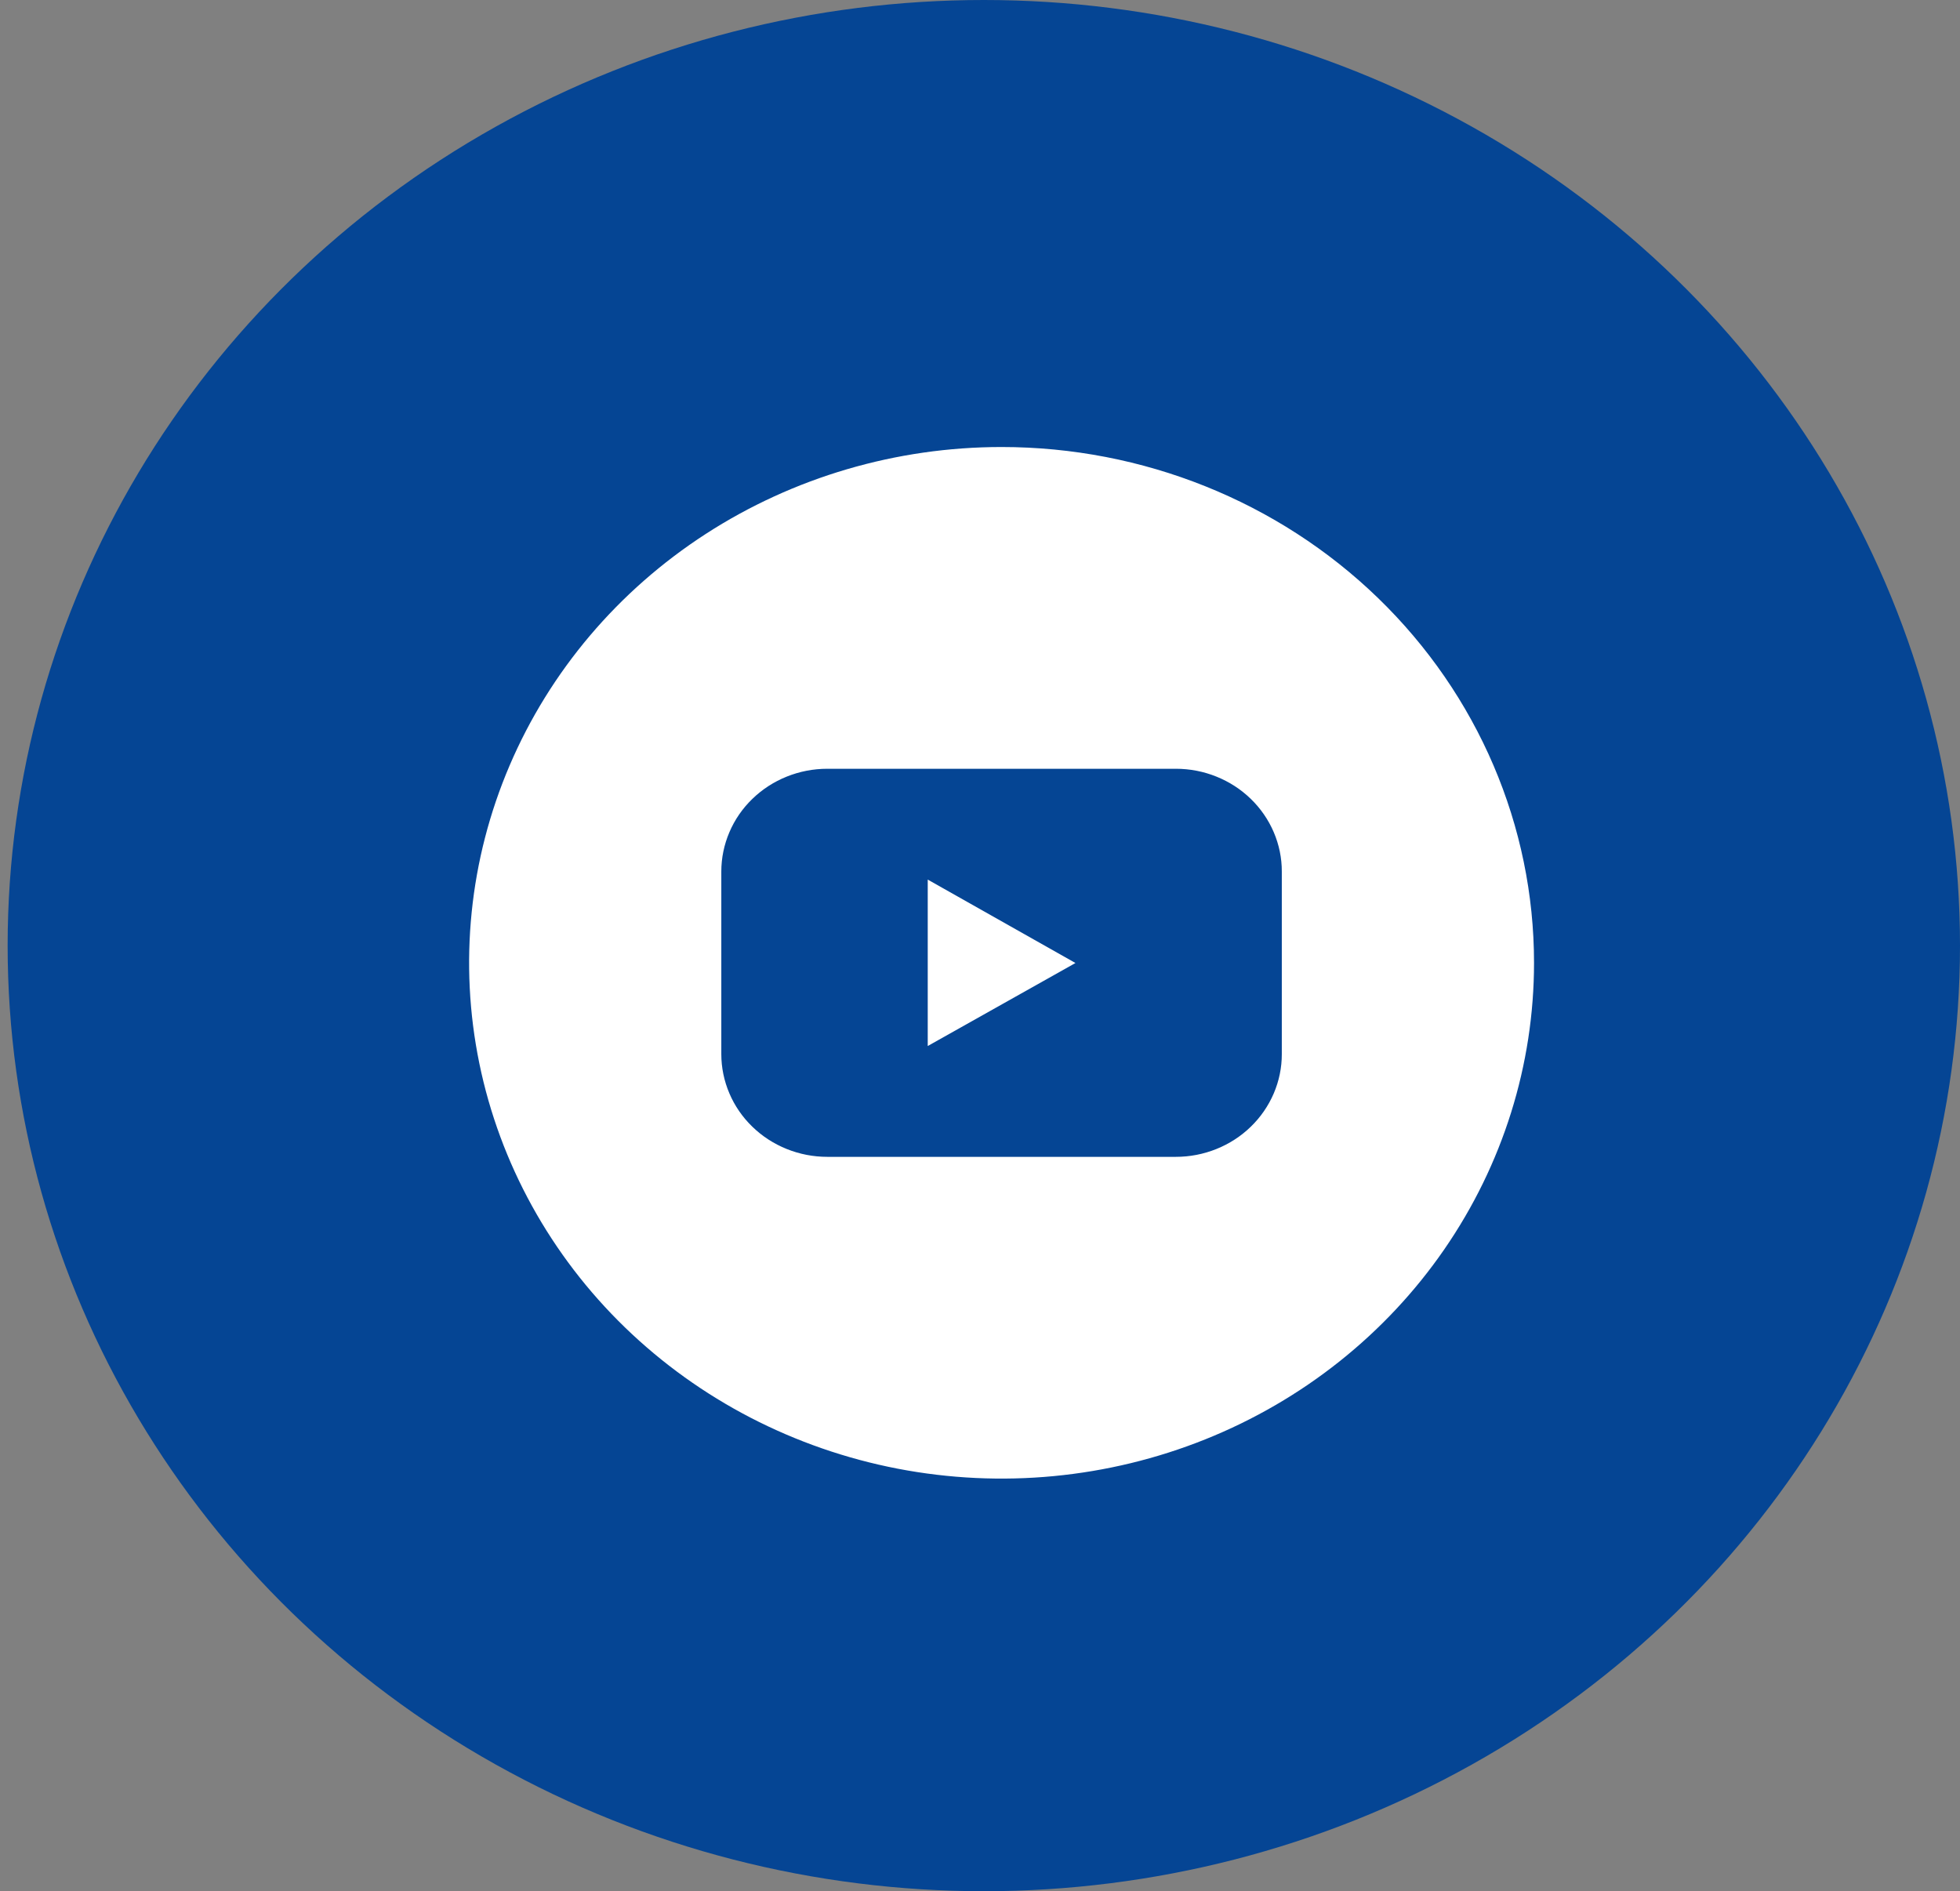
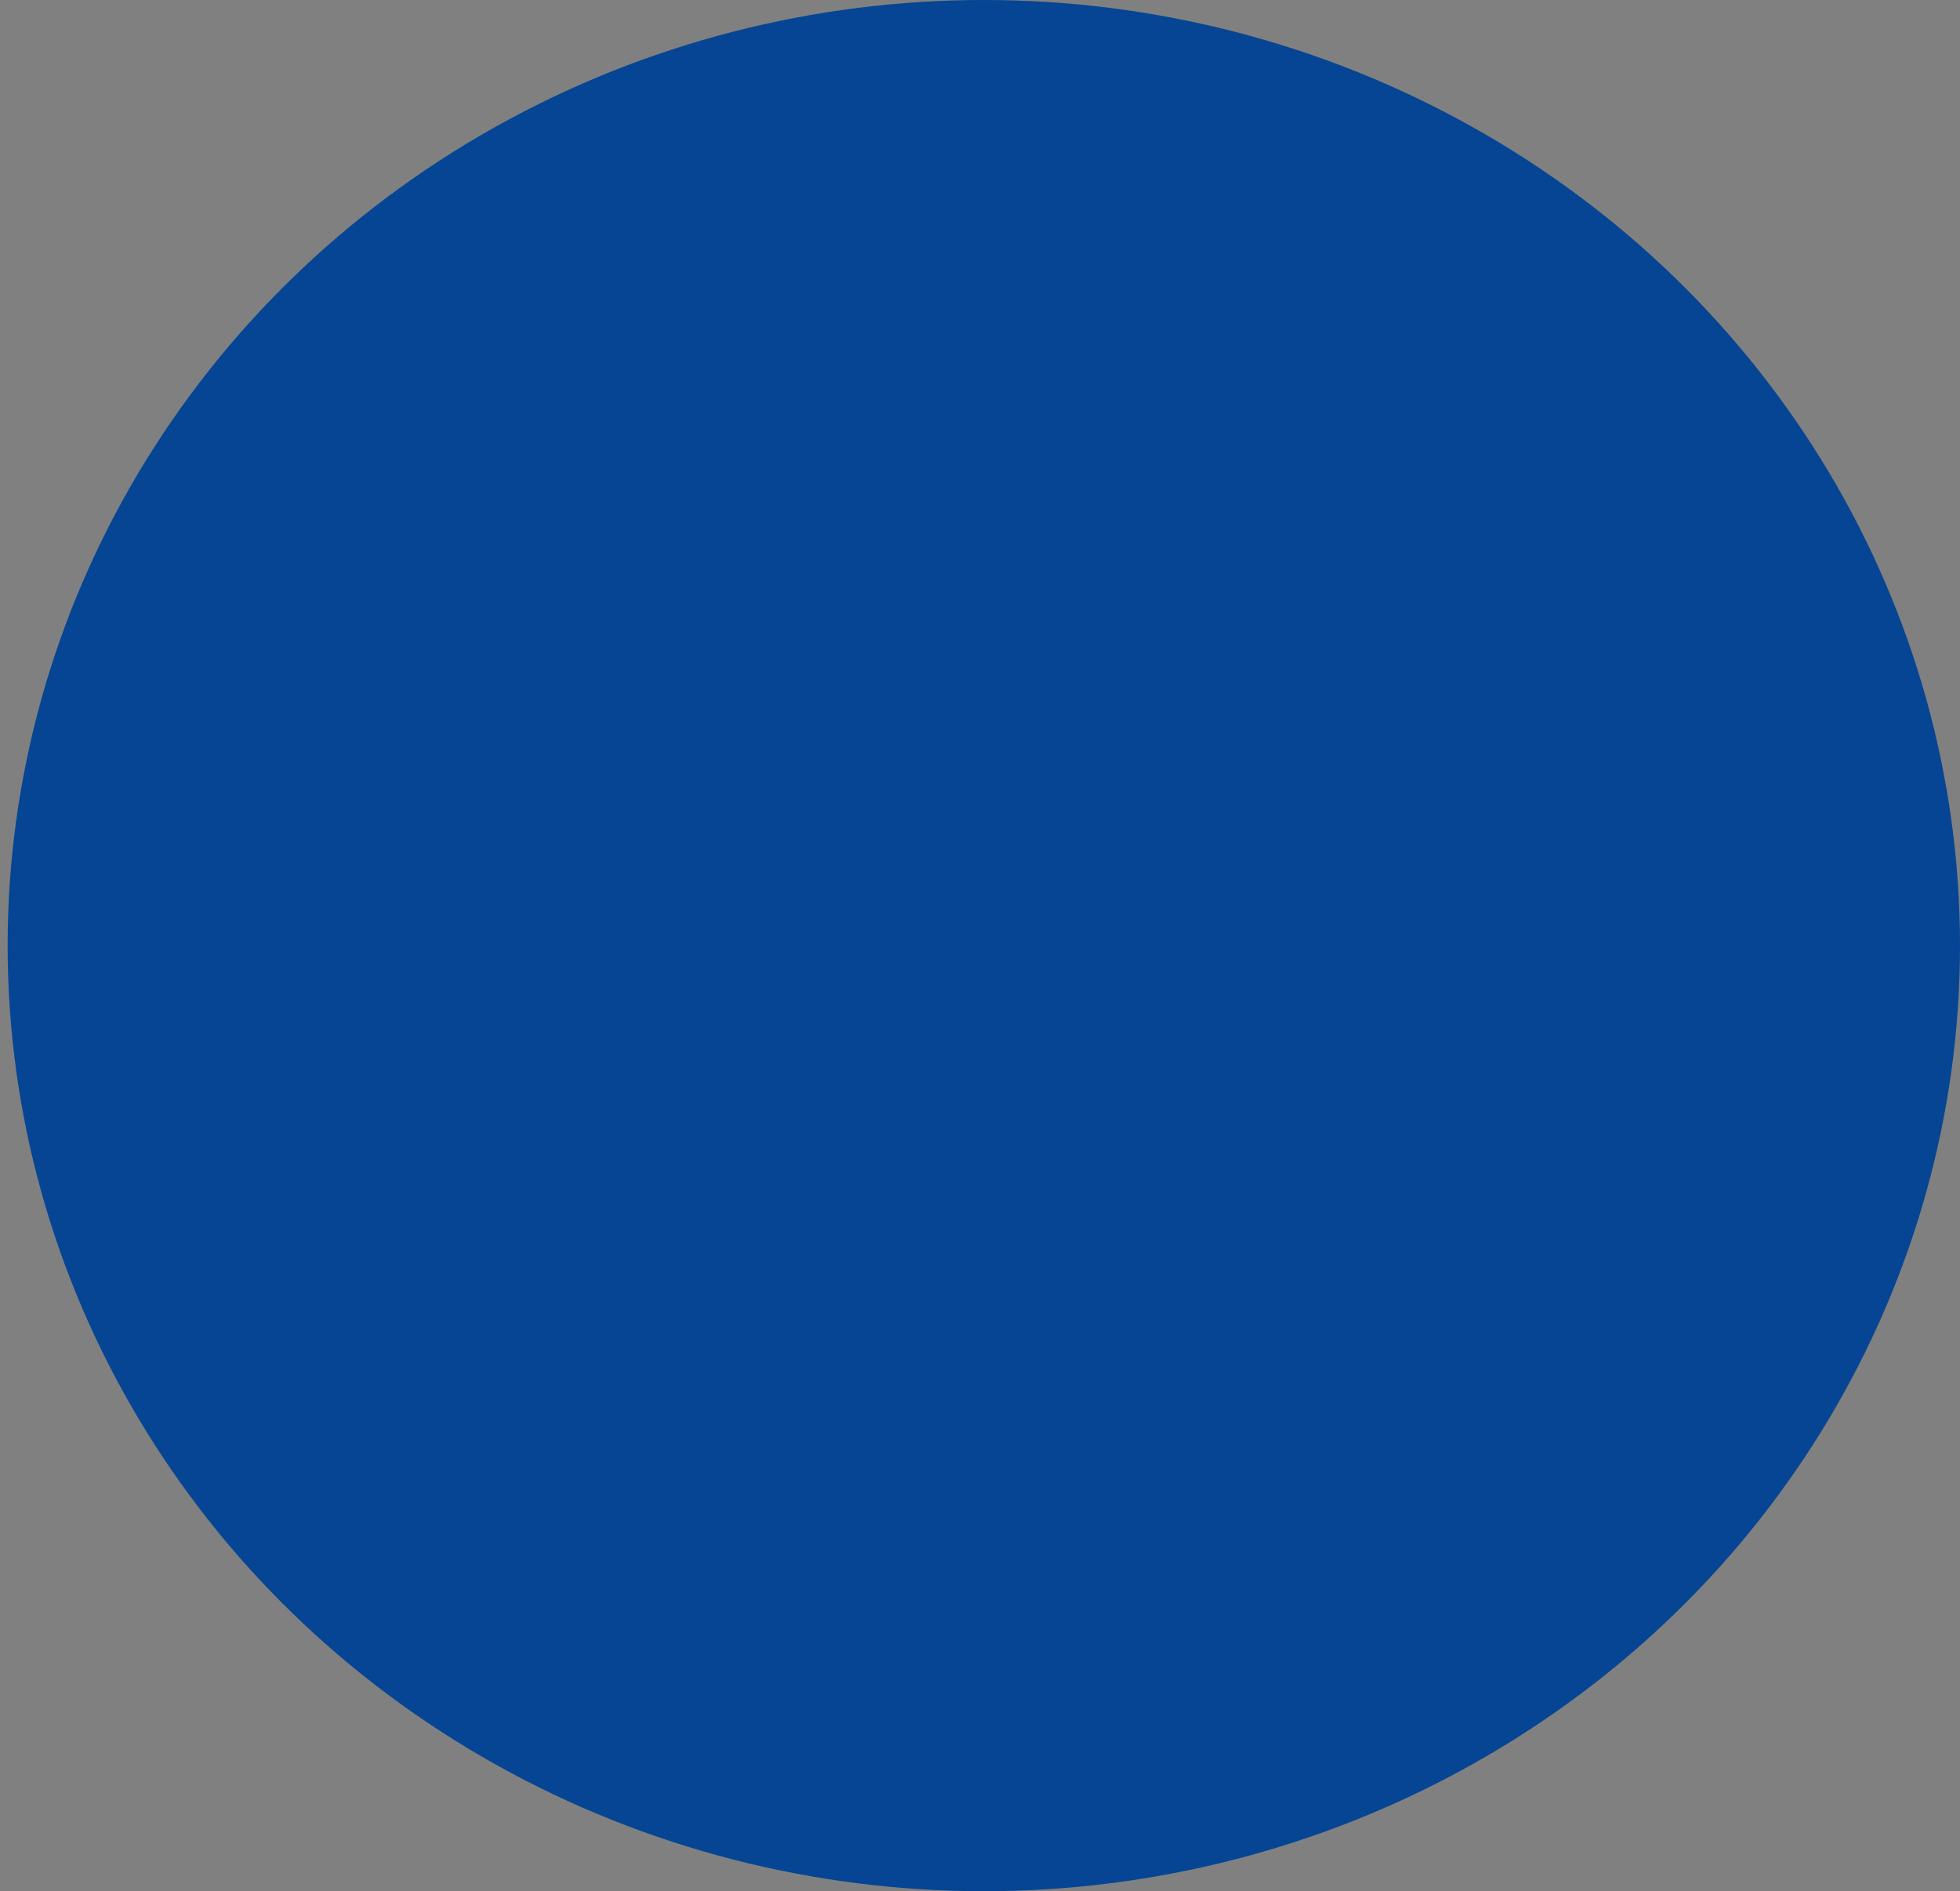
<svg xmlns="http://www.w3.org/2000/svg" width="57" height="55" viewBox="0 0 57 55" fill="none">
  <rect x="0" y="0" width="57" height="55" fill="#808080" stroke="none" />
  <ellipse cx="28.611" cy="27.5" rx="28.389" ry="27.5" fill="#054594" />
  <g clip-path="url(#clip0_125_698)">
    <path d="M26.98 30.42L31.276 28.006L26.98 25.58V30.42Z" fill="white" />
    <path d="M29.127 13C26.065 13 23.071 13.88 20.524 15.528C17.978 17.176 15.993 19.519 14.821 22.26C13.649 25.001 13.343 28.017 13.94 30.926C14.538 33.836 16.012 36.509 18.178 38.607C20.344 40.704 23.103 42.133 26.106 42.712C29.11 43.291 32.224 42.993 35.053 41.858C37.883 40.723 40.301 38.8 42.002 36.334C43.704 33.867 44.612 30.967 44.612 28C44.612 24.022 42.981 20.206 40.077 17.393C37.173 14.58 33.234 13 29.127 13ZM37.277 30.655C37.278 31.047 37.198 31.435 37.043 31.798C36.888 32.16 36.661 32.49 36.375 32.767C36.089 33.045 35.749 33.265 35.375 33.415C35.001 33.566 34.6 33.643 34.195 33.643H24.06C23.655 33.643 23.254 33.566 22.88 33.415C22.506 33.265 22.166 33.045 21.88 32.767C21.593 32.49 21.366 32.16 21.212 31.798C21.057 31.435 20.977 31.047 20.977 30.655V25.345C20.977 24.953 21.057 24.565 21.212 24.202C21.366 23.84 21.593 23.51 21.88 23.233C22.166 22.955 22.506 22.735 22.88 22.585C23.254 22.434 23.655 22.357 24.06 22.357H34.195C34.6 22.357 35.001 22.434 35.375 22.585C35.749 22.735 36.089 22.955 36.375 23.233C36.661 23.51 36.888 23.84 37.043 24.202C37.198 24.565 37.278 24.953 37.277 25.345V30.655Z" fill="white" />
  </g>
  <defs>
    <clipPath id="clip0_125_698">
-       <rect width="30.97" height="30" fill="white" transform="translate(13.643 13)" />
-     </clipPath>
+       </clipPath>
  </defs>
</svg>